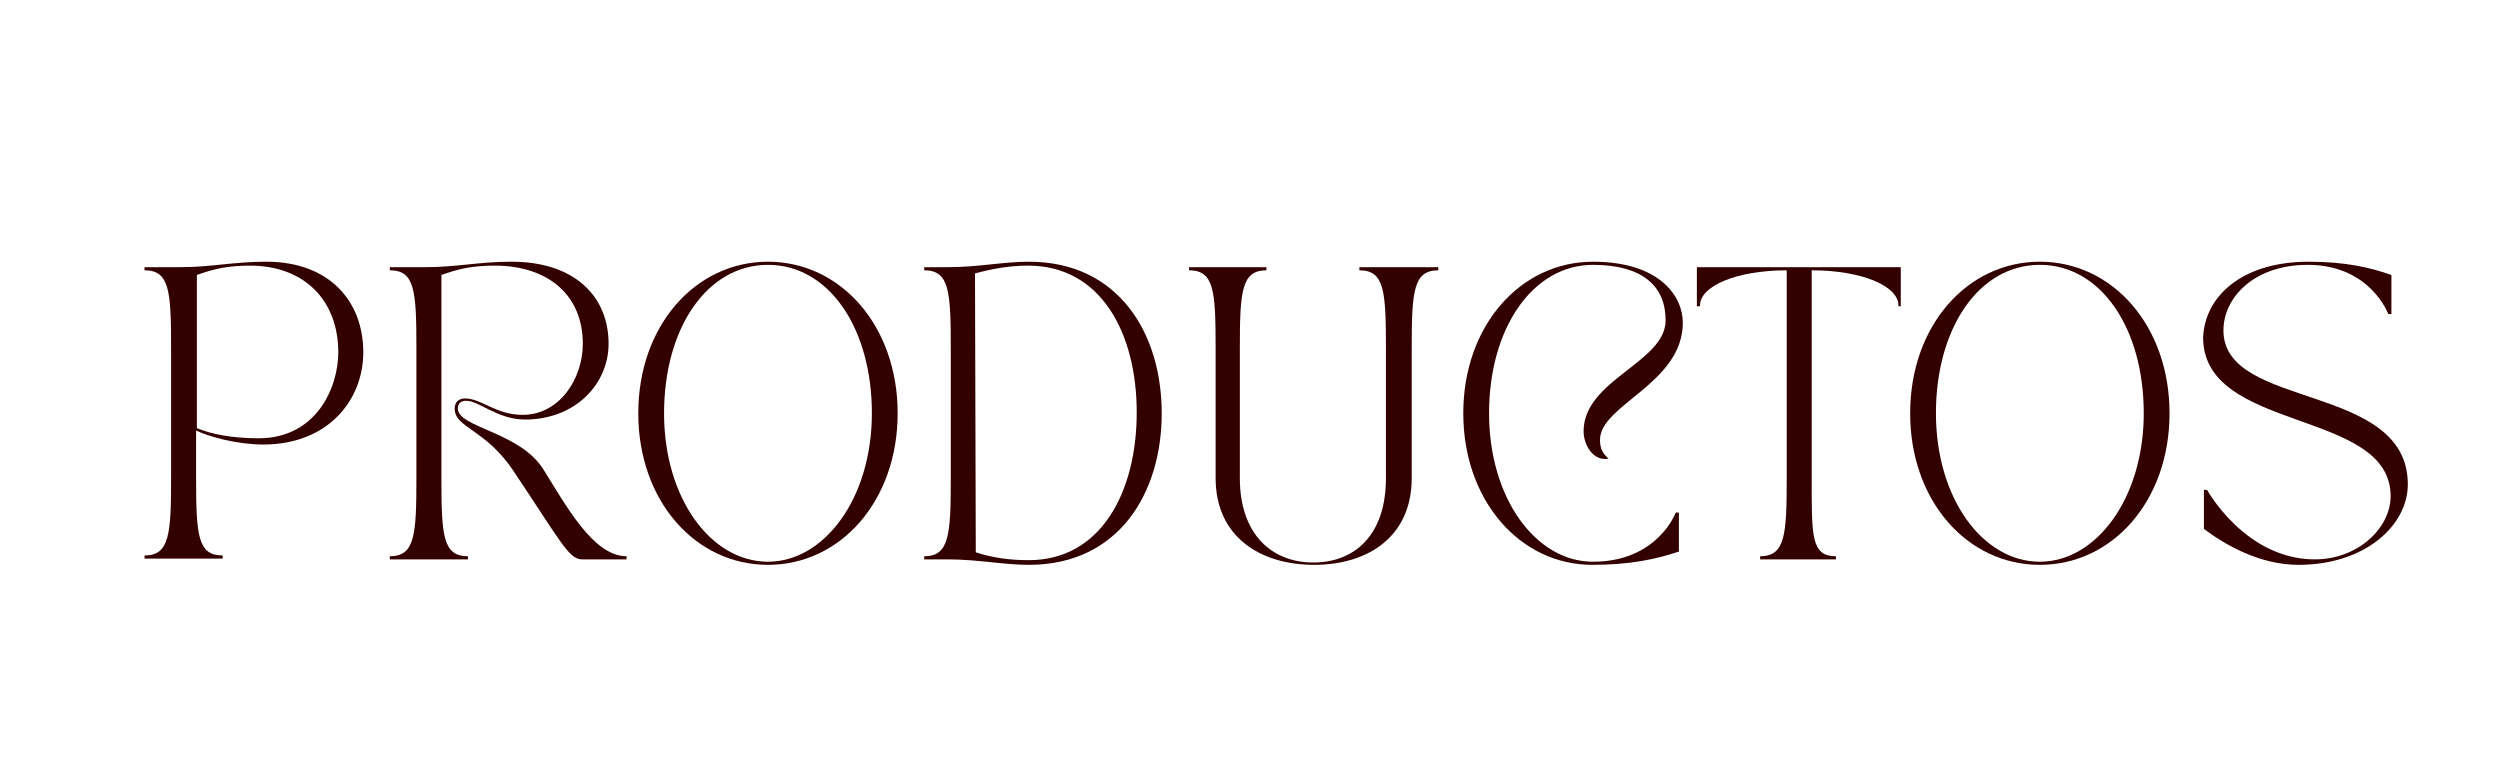
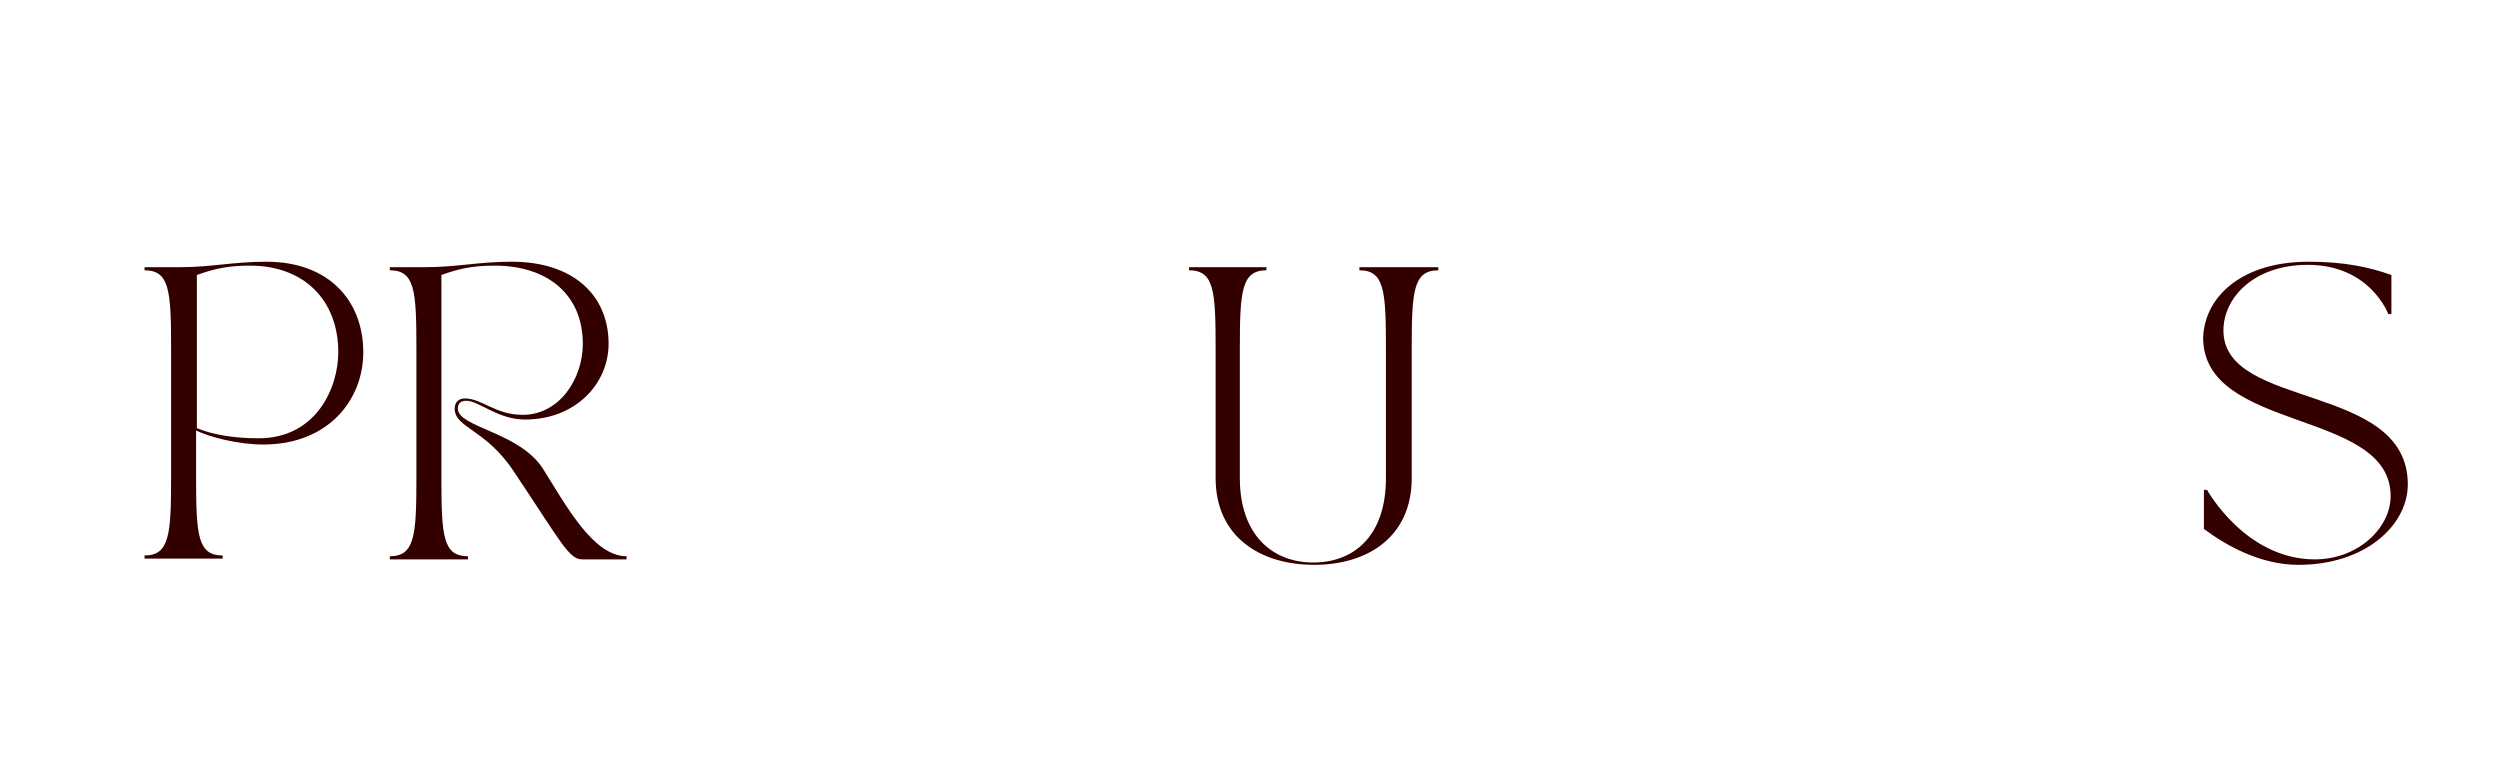
<svg xmlns="http://www.w3.org/2000/svg" xmlns:ns1="http://sodipodi.sourceforge.net/DTD/sodipodi-0.dtd" xmlns:ns2="http://www.inkscape.org/namespaces/inkscape" version="1.1" id="svg1" x="0px" y="0px" viewBox="0 0 320 100" style="enable-background:new 0 0 320 100;" xml:space="preserve">
  <style type="text/css">
	.st0{enable-background:new    ;}
	.st1{fill:#330000;}
</style>
  <ns1:namedview bordercolor="#000000" borderopacity="0.25" id="namedview1" ns2:current-layer="layer1" ns2:cx="166.05774" ns2:cy="120.43479" ns2:deskcolor="#d1d1d1" ns2:document-units="mm" ns2:pagecheckerboard="0" ns2:pageopacity="0.0" ns2:showpageshadow="2" ns2:window-height="1006" ns2:window-maximized="1" ns2:window-width="1920" ns2:window-x="0" ns2:window-y="0" ns2:zoom="2.0384476" pagecolor="#ffffff">
	</ns1:namedview>
  <g class="st0">
    <path class="st1" d="M18.6,34.2H23c4.1,0,6.8-0.7,11.1-0.7c8,0,12.4,5,12.4,11.6c0,6.1-4.5,11.8-12.8,11.8c-3.3,0-7-1-8.6-1.8v6   c0,7.4,0.2,10,3.4,10v0.4h-10v-0.4c3.2,0,3.4-2.7,3.4-10V44.6c0-7.4-0.2-10-3.4-10v-0.4C18.5,34.2,18.6,34.2,18.6,34.2z M33.1,56.1   c7.4,0,10.2-6.5,10.2-11C43.3,38.4,38.9,34,32,34c-2.8,0-4.6,0.4-6.8,1.2v19.6C27.1,55.6,29.8,56.1,33.1,56.1z" />
    <path class="st1" d="M49.9,71.2c3.2,0,3.4-2.7,3.4-10V44.6c0-7.4-0.2-10-3.4-10v-0.4h4.5c4.1,0,6.8-0.7,11.1-0.7   c8,0,12.4,4.4,12.4,10.5c0,5.1-4.2,9.7-10.7,9.7c-3.5,0-5.9-2.4-7.5-2.4c-0.4,0-1.1,0.1-1.1,1c0,2.4,7.9,3,10.9,7.7   c2.9,4.6,6.4,11.2,10.7,11.2v0.4h-5.7c-1.7,0-2.8-2.4-8.7-11.2c-3.6-5.5-7.6-5.6-7.6-8.1c0-0.9,0.6-1.3,1.3-1.3   c2.2,0,3.9,2.1,7.4,2.1c4.7,0,7.7-4.6,7.7-9.1c0-6.2-4.4-10-11.3-10c-2.8,0-4.6,0.4-6.8,1.2v26c0,7.4,0.2,10,3.4,10v0.4h-10   C49.9,71.6,49.9,71.2,49.9,71.2z" />
-     <path class="st1" d="M81.7,52.9c0-11.2,7.3-19.4,16.6-19.4s16.6,8.2,16.6,19.4s-7.3,19.4-16.6,19.4S81.7,64.1,81.7,52.9z M85,52.9   c0,10.9,6,19,13.3,19c7.2,0,13.3-8.1,13.3-19s-5.5-19-13.3-19S85,42,85,52.9z" />
-     <path class="st1" d="M118.3,71.2c3.2,0,3.4-2.7,3.4-10V44.6c0-7.4-0.2-10-3.4-10v-0.4h3c3.9,0,7.1-0.7,10.4-0.7   c11.5,0,17,9.2,17,19.4s-5.5,19.4-17,19.4c-3.3,0-6.5-0.7-10.4-0.7h-3C118.3,71.6,118.3,71.2,118.3,71.2z M124.9,70.7   c2.2,0.7,4.3,1,6.8,1c9.2,0,13.8-8.7,13.8-18.9S140.9,34,131.6,34c-2.4,0-4.6,0.4-6.8,1L124.9,70.7L124.9,70.7z" />
    <path class="st1" d="M152,34.2h10.1v0.4c-3.2,0-3.4,2.7-3.4,10v16.6c0,7.2,4.1,10.8,9.4,10.8c5.3,0,9.3-3.5,9.3-10.8V44.6   c0-7.4-0.2-10-3.4-10v-0.4h10.1v0.4c-3.2,0-3.4,2.7-3.4,10v16.6c0,7.5-5.6,11.1-12.5,11.1s-12.6-3.6-12.6-11.1V44.6   c0-7.4-0.2-10-3.4-10v-0.4C152.2,34.2,152,34.2,152,34.2z" />
-     <path class="st1" d="M187.3,52.9c0-11.2,7.3-19.4,16.6-19.4c8.5,0,11.5,4.4,11.5,7.8c0,7.8-10.6,10.5-10.6,15   c0,1.2,0.4,1.8,1.1,2.4c-2,0.4-3.2-1.8-3.2-3.5c0-6.6,10.5-8.8,10.5-14.2c0-4.4-3-7.1-9.3-7.1c-7.7,0-13.3,8.1-13.3,19   s6,19,13.3,19c8.3,0,10.6-6.3,10.6-6.3h0.4v5c-3,1-6.3,1.7-11.1,1.7C194.6,72.3,187.3,64.1,187.3,52.9z" />
-     <path class="st1" d="M243.3,34.2v5H243c0-0.1,0,0,0-0.1c0-2.5-4.7-4.5-11.1-4.5v26.6c0,7.4-0.1,10,3.1,10v0.4h-9.7v-0.4   c3.2,0,3.4-2.7,3.4-10V34.6c-6.4,0-11.1,2-11.1,4.5c0,0.1,0,0,0,0.1h-0.4v-5C217.2,34.2,243.3,34.2,243.3,34.2z" />
-     <path class="st1" d="M244.5,52.9c0-11.2,7.3-19.4,16.6-19.4c9.3,0,16.6,8.2,16.6,19.4s-7.3,19.4-16.6,19.4   C251.8,72.3,244.5,64.1,244.5,52.9z M247.8,52.9c0,10.9,6,19,13.3,19c7.2,0,13.3-8.1,13.3-19s-5.5-19-13.3-19   C253.3,33.9,247.8,42,247.8,52.9z" />
    <path class="st1" d="M295.5,33.5c4.6,0,7.8,0.7,10.6,1.7v5h-0.4c0,0-2.3-6.3-10.3-6.3c-6.9,0-10.8,4.2-10.8,8.4   c0,10.2,23.6,6.6,23.6,19.7c0,5.2-5.4,10.3-14,10.3c-4.9,0-9.3-2.5-12.1-4.6v-5h0.4c0,0,4.9,8.9,13.8,8.9c5.5,0,9.7-4,9.7-8.1   c0-11.2-24-8.1-24-20.3C282.2,38,286.9,33.5,295.5,33.5z" />
  </g>
</svg>